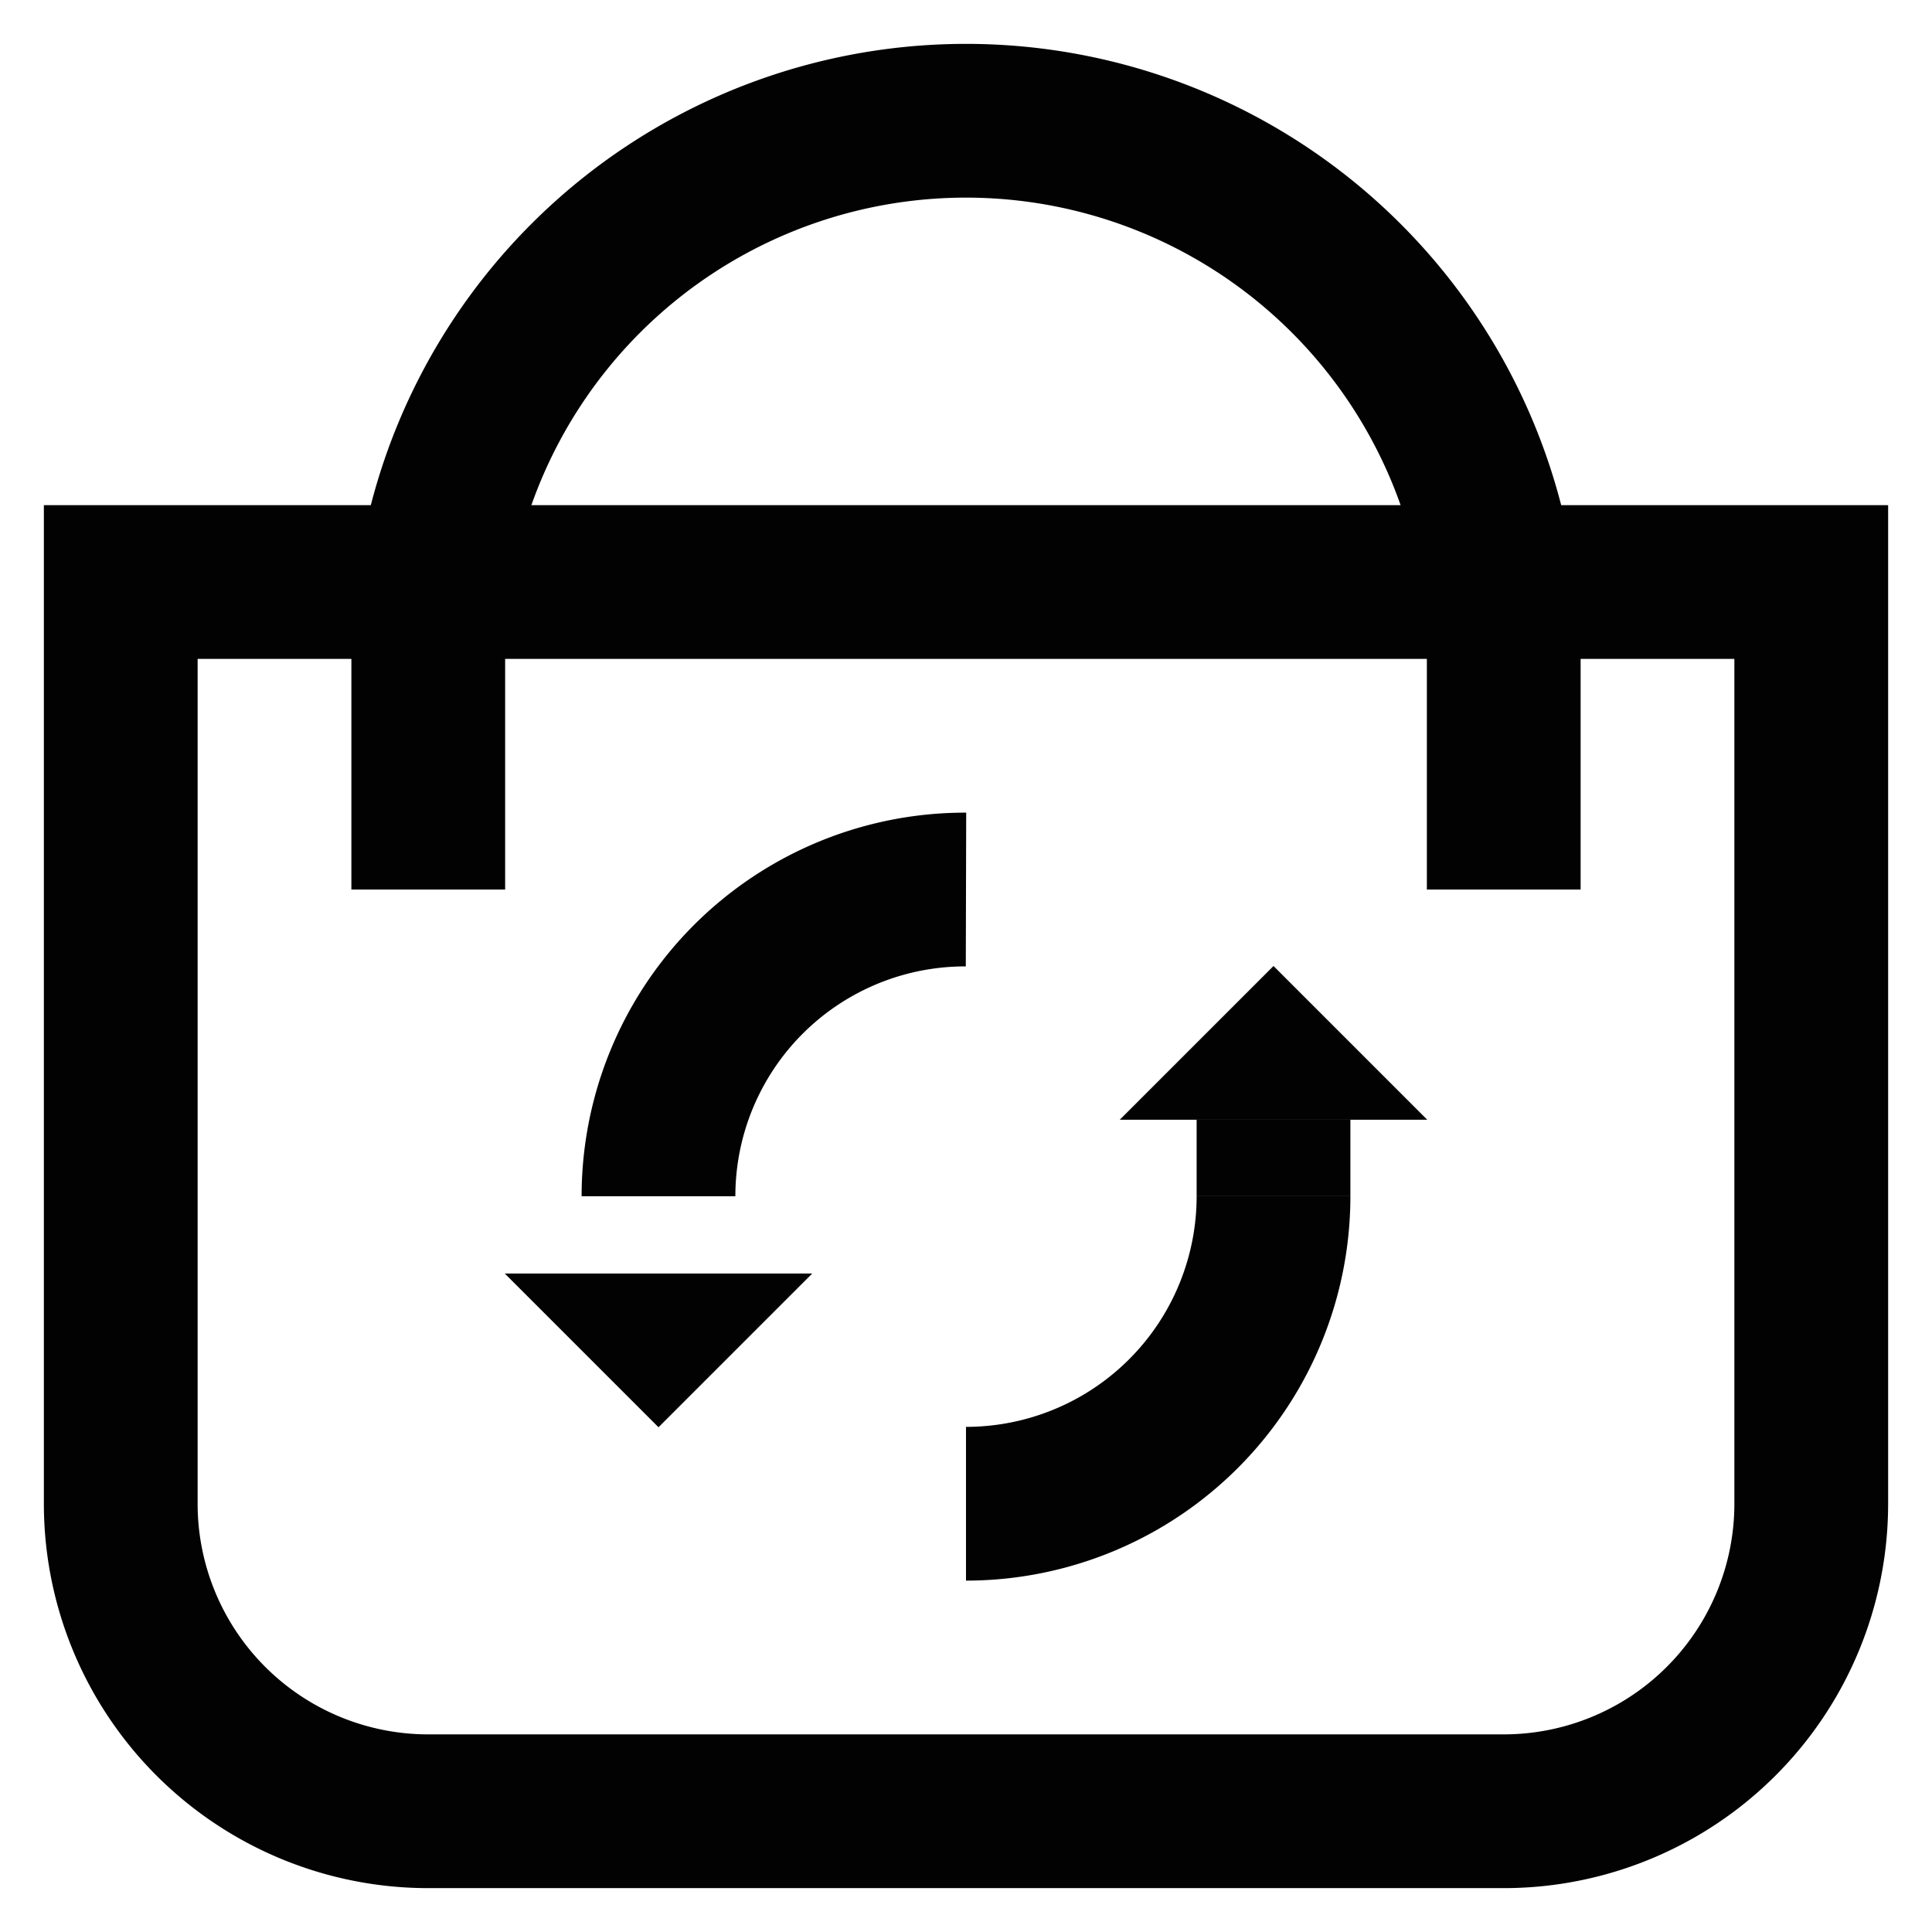
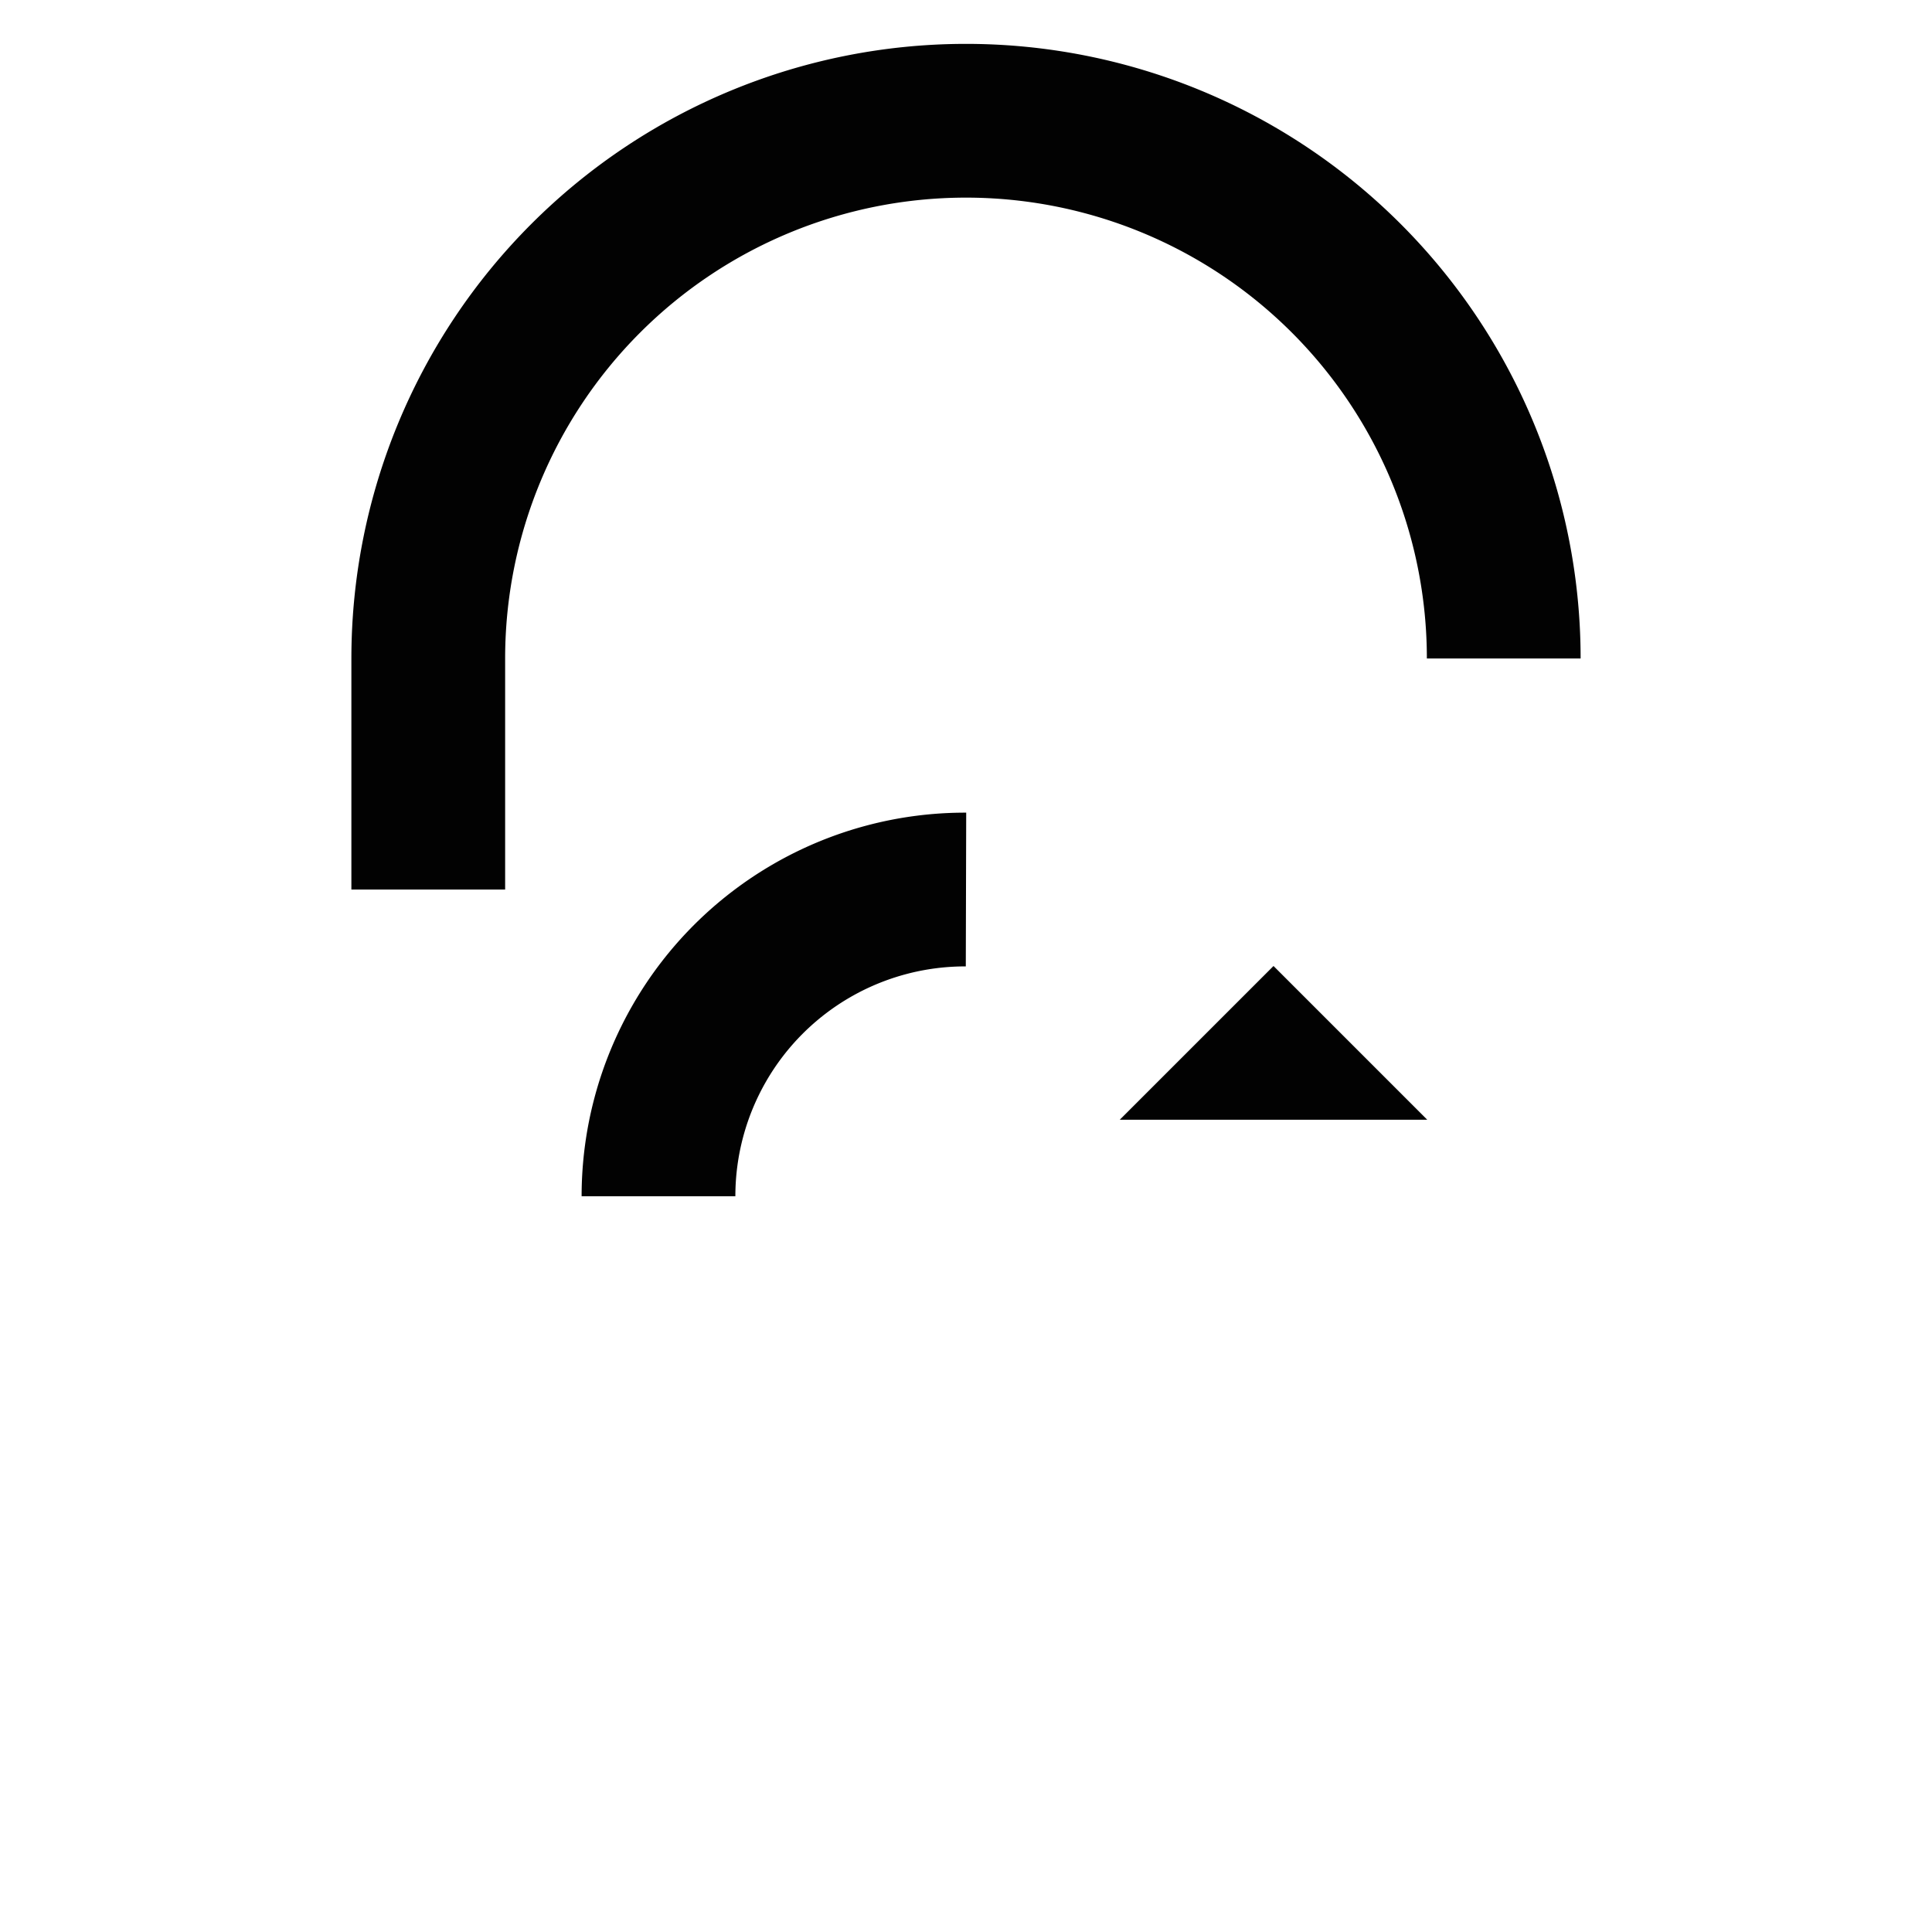
<svg xmlns="http://www.w3.org/2000/svg" width="800px" height="800px" viewBox="0 0 24 24" id="Layer_1" data-name="Layer 1">
  <defs>
    <style>.cls-1{fill:none;stroke:#020202;stroke-miterlimit:10;stroke-width:1.91px;}.cls-2{fill:#020202;}</style>
  </defs>
-   <path class="cls-1" d="M1.5,7.23h21a0,0,0,0,1,0,0V18.68a3.82,3.82,0,0,1-3.82,3.82H5.32A3.82,3.82,0,0,1,1.5,18.68V7.23A0,0,0,0,1,1.5,7.23Z" />
-   <path class="cls-1" d="M5.32,11.05V8.18A6.68,6.68,0,0,1,12,1.5h0a6.68,6.68,0,0,1,6.68,6.68v2.87" />
+   <path class="cls-1" d="M5.32,11.05V8.18A6.68,6.68,0,0,1,12,1.5h0a6.68,6.68,0,0,1,6.68,6.68" />
  <path class="cls-1" d="M8.18,14.86A3.81,3.81,0,0,1,12,11.05" />
-   <path class="cls-1" d="M15.82,14.86A3.82,3.82,0,0,1,12,18.68" />
  <polygon class="cls-2" points="17.73 13.91 13.91 13.91 15.82 12 17.73 13.91" />
-   <polygon class="cls-2" points="6.27 15.82 10.09 15.82 8.18 17.73 6.27 15.82" />
  <path class="cls-1" d="M8.18,15.82v0Z" />
-   <line class="cls-1" x1="15.82" y1="13.91" x2="15.82" y2="14.86" />
</svg>